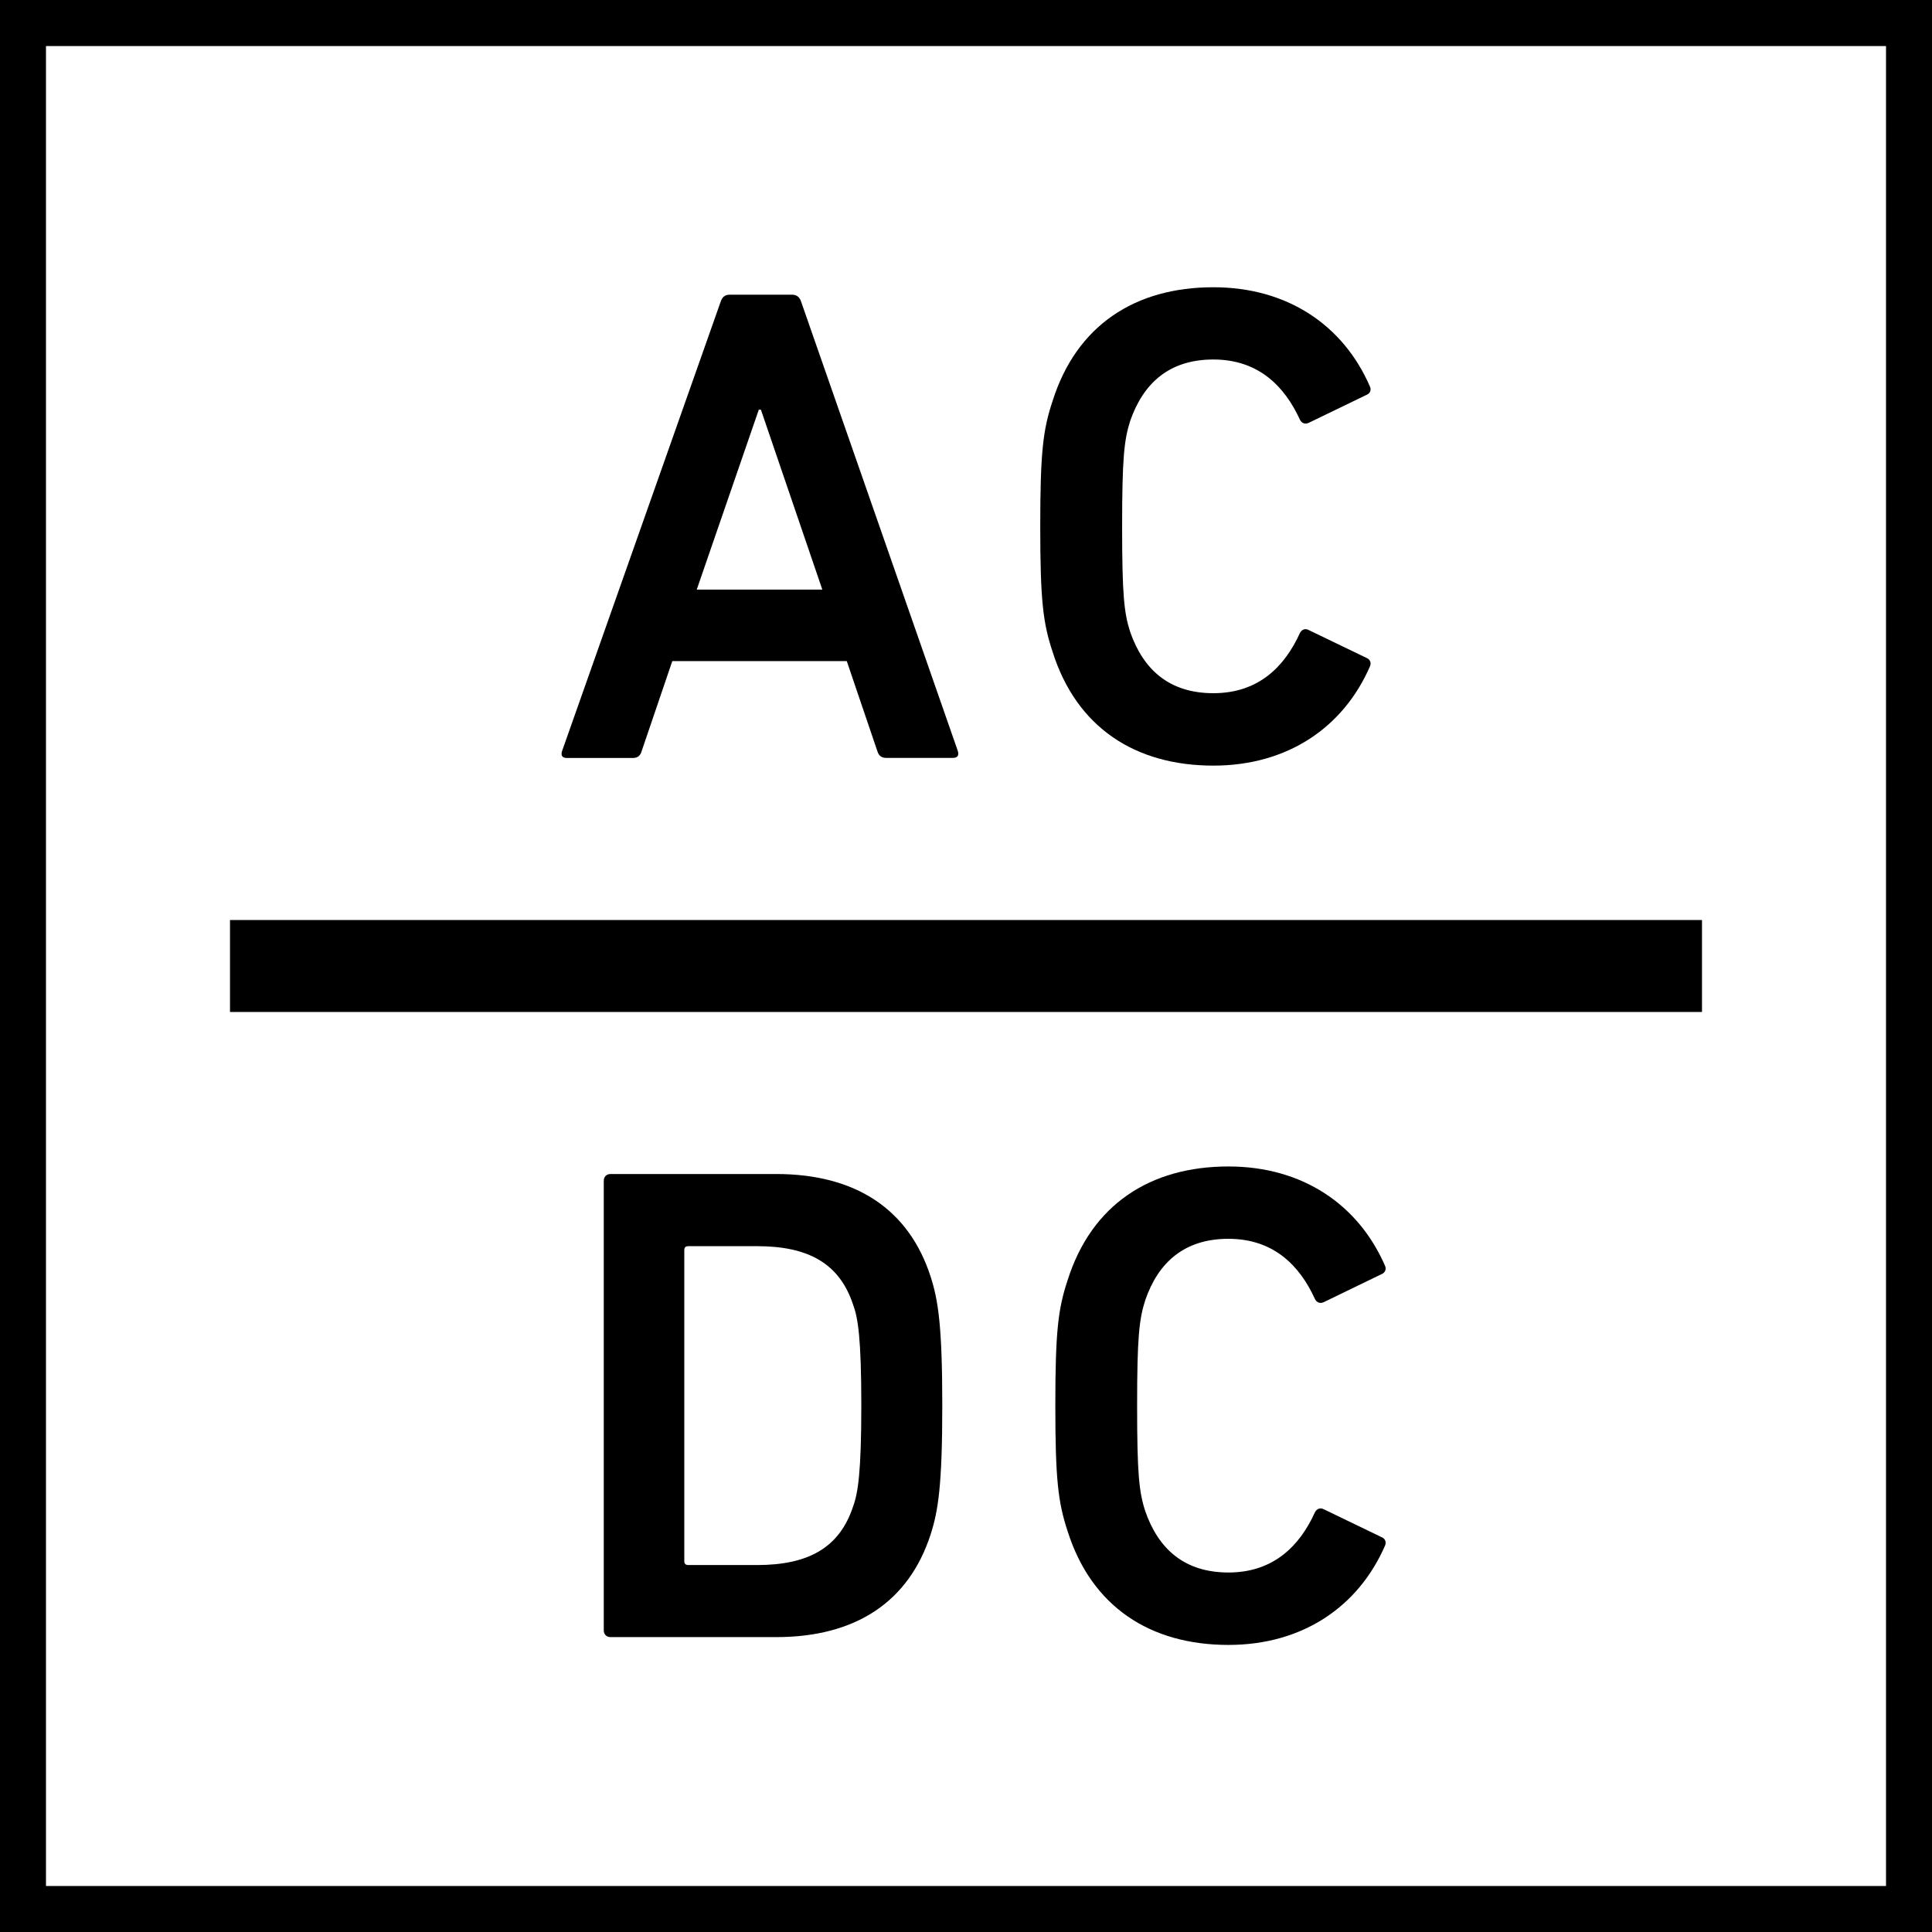
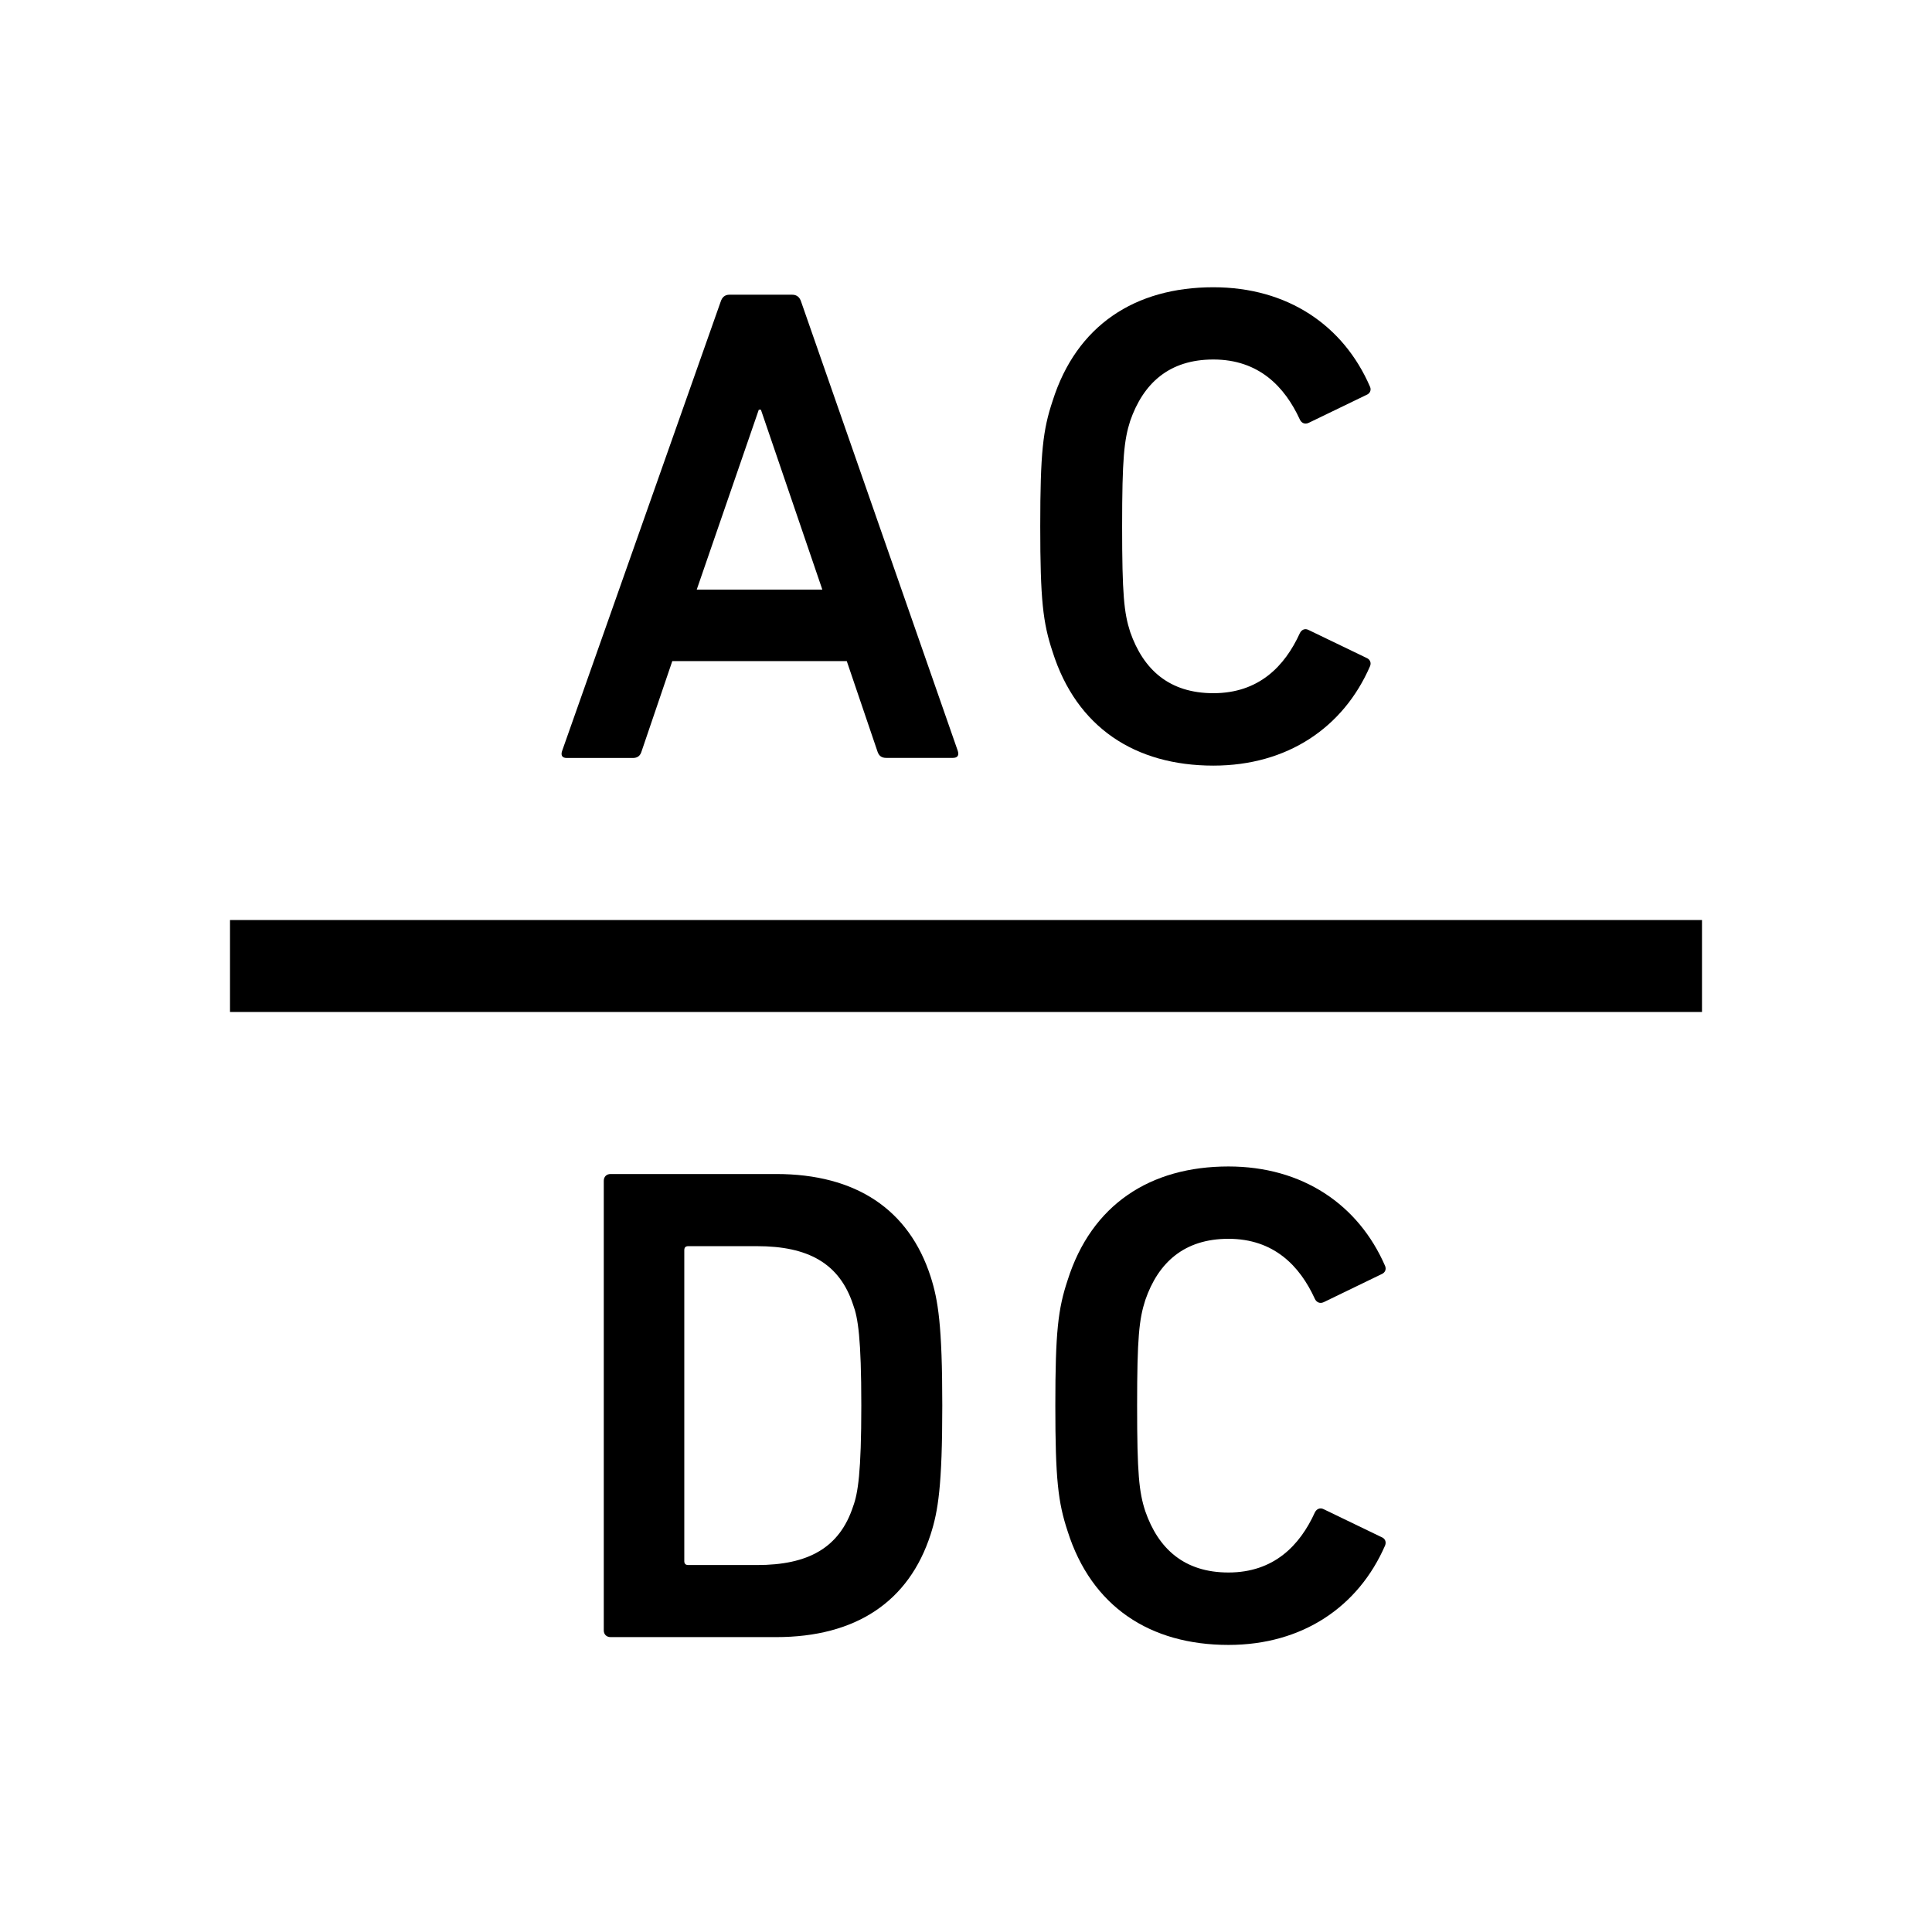
<svg xmlns="http://www.w3.org/2000/svg" version="1.1" id="Ebene_1" x="0px" y="0px" viewBox="0 0 21.26 21.26" enable-background="new 0 0 21.26 21.26" xml:space="preserve">
-   <path d="M20.754,0.507v20.247H0.506V0.507H20.754 M21.26,0H0v21.26h21.26V0L21.26,0z" />
  <g>
    <g>
      <path d="M6.644,12.994c0-0.046,0.031-0.075,0.075-0.075H8.54c0.878,0,1.462,0.389,1.701,1.13c0.082,0.256,0.128,0.534,0.128,1.418    c0,0.884-0.046,1.162-0.128,1.417c-0.239,0.741-0.823,1.131-1.701,1.131H6.719c-0.044,0-0.075-0.029-0.075-0.074V12.994z     M7.574,17.222H8.33c0.562,0,0.908-0.188,1.058-0.646c0.053-0.143,0.09-0.375,0.09-1.109c0-0.742-0.037-0.968-0.09-1.109    c-0.15-0.457-0.496-0.645-1.058-0.645H7.574c-0.03,0-0.044,0.014-0.044,0.045v3.418C7.529,17.206,7.543,17.222,7.574,17.222z" />
      <path d="M11.613,15.467c0-0.81,0.03-1.063,0.135-1.379c0.263-0.832,0.908-1.252,1.77-1.252c0.815,0,1.431,0.42,1.724,1.095    c0.015,0.037,0,0.074-0.039,0.09l-0.636,0.308c-0.044,0.021-0.082,0-0.099-0.038c-0.164-0.359-0.449-0.659-0.95-0.659    c-0.487,0-0.773,0.262-0.915,0.674c-0.068,0.211-0.09,0.413-0.09,1.162c0,0.749,0.021,0.951,0.09,1.162    c0.143,0.412,0.428,0.674,0.915,0.674c0.501,0,0.786-0.299,0.95-0.659c0.017-0.037,0.055-0.06,0.099-0.037l0.636,0.307    c0.039,0.015,0.054,0.053,0.039,0.091c-0.293,0.674-0.908,1.095-1.724,1.095c-0.862,0-1.507-0.421-1.77-1.252    C11.643,16.531,11.613,16.276,11.613,15.467z" />
    </g>
    <g>
      <path d="M7.931,3.318c0.015-0.046,0.044-0.075,0.097-0.075h0.689c0.052,0,0.083,0.029,0.098,0.075l1.725,4.946    c0.014,0.046,0,0.076-0.055,0.076H9.753c-0.053,0-0.083-0.023-0.099-0.076L9.318,7.275h-1.92L7.061,8.265    C7.046,8.317,7.016,8.341,6.963,8.341H6.237c-0.052,0-0.067-0.03-0.052-0.076L7.931,3.318z M9.049,6.488l-0.676-1.98H8.35    l-0.683,1.98H9.049z" />
      <path d="M11.447,5.792c0-0.81,0.03-1.064,0.136-1.38c0.263-0.832,0.907-1.251,1.769-1.251c0.816,0,1.432,0.419,1.724,1.095    c0.016,0.036,0,0.074-0.038,0.089l-0.637,0.308c-0.044,0.021-0.081,0-0.098-0.038c-0.165-0.358-0.449-0.659-0.951-0.659    c-0.487,0-0.771,0.262-0.915,0.675c-0.067,0.21-0.089,0.412-0.089,1.162c0,0.749,0.021,0.952,0.089,1.162    c0.144,0.412,0.428,0.673,0.915,0.673c0.502,0,0.786-0.298,0.951-0.659c0.017-0.036,0.054-0.06,0.098-0.036l0.637,0.307    c0.038,0.016,0.054,0.053,0.038,0.091c-0.292,0.673-0.907,1.094-1.724,1.094c-0.862,0-1.506-0.421-1.769-1.252    C11.477,6.855,11.447,6.601,11.447,5.792z" />
    </g>
    <rect x="2.531" y="10.124" width="16.198" height="1.012" />
  </g>
</svg>